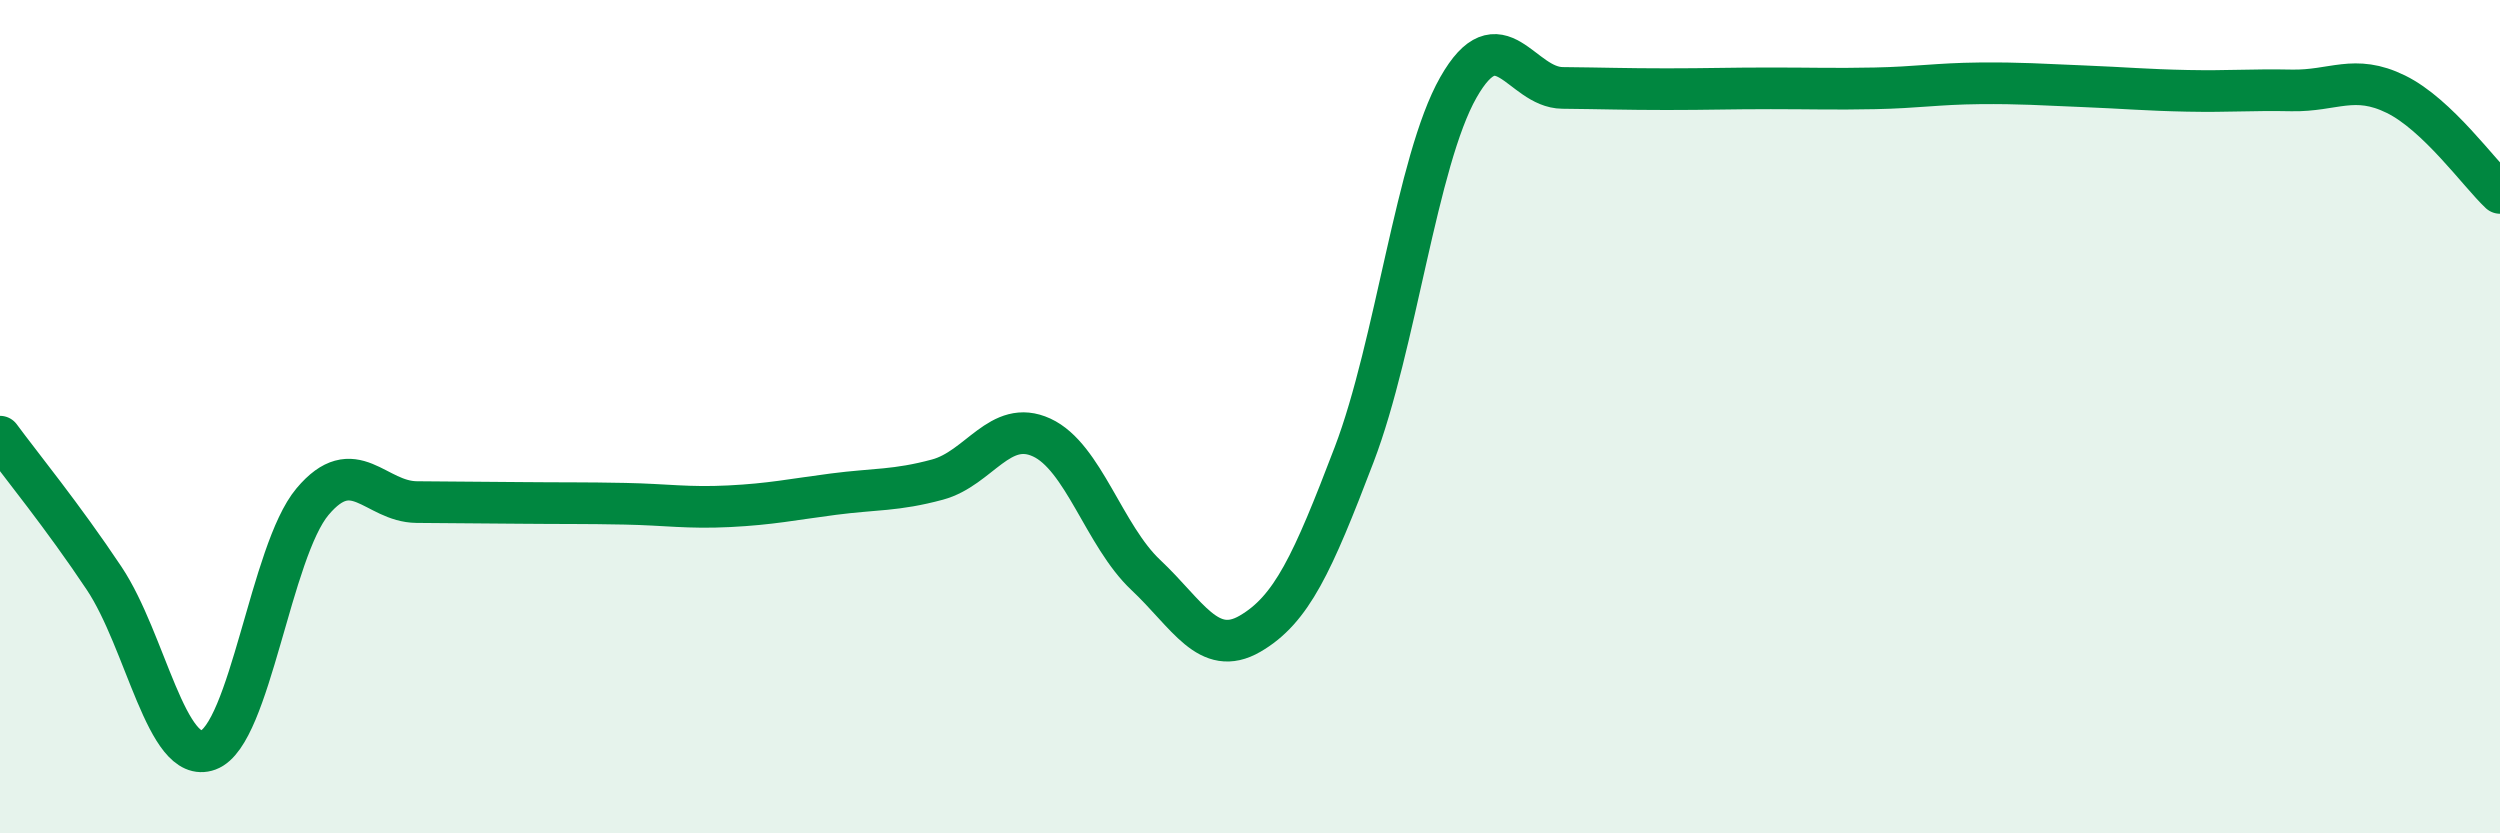
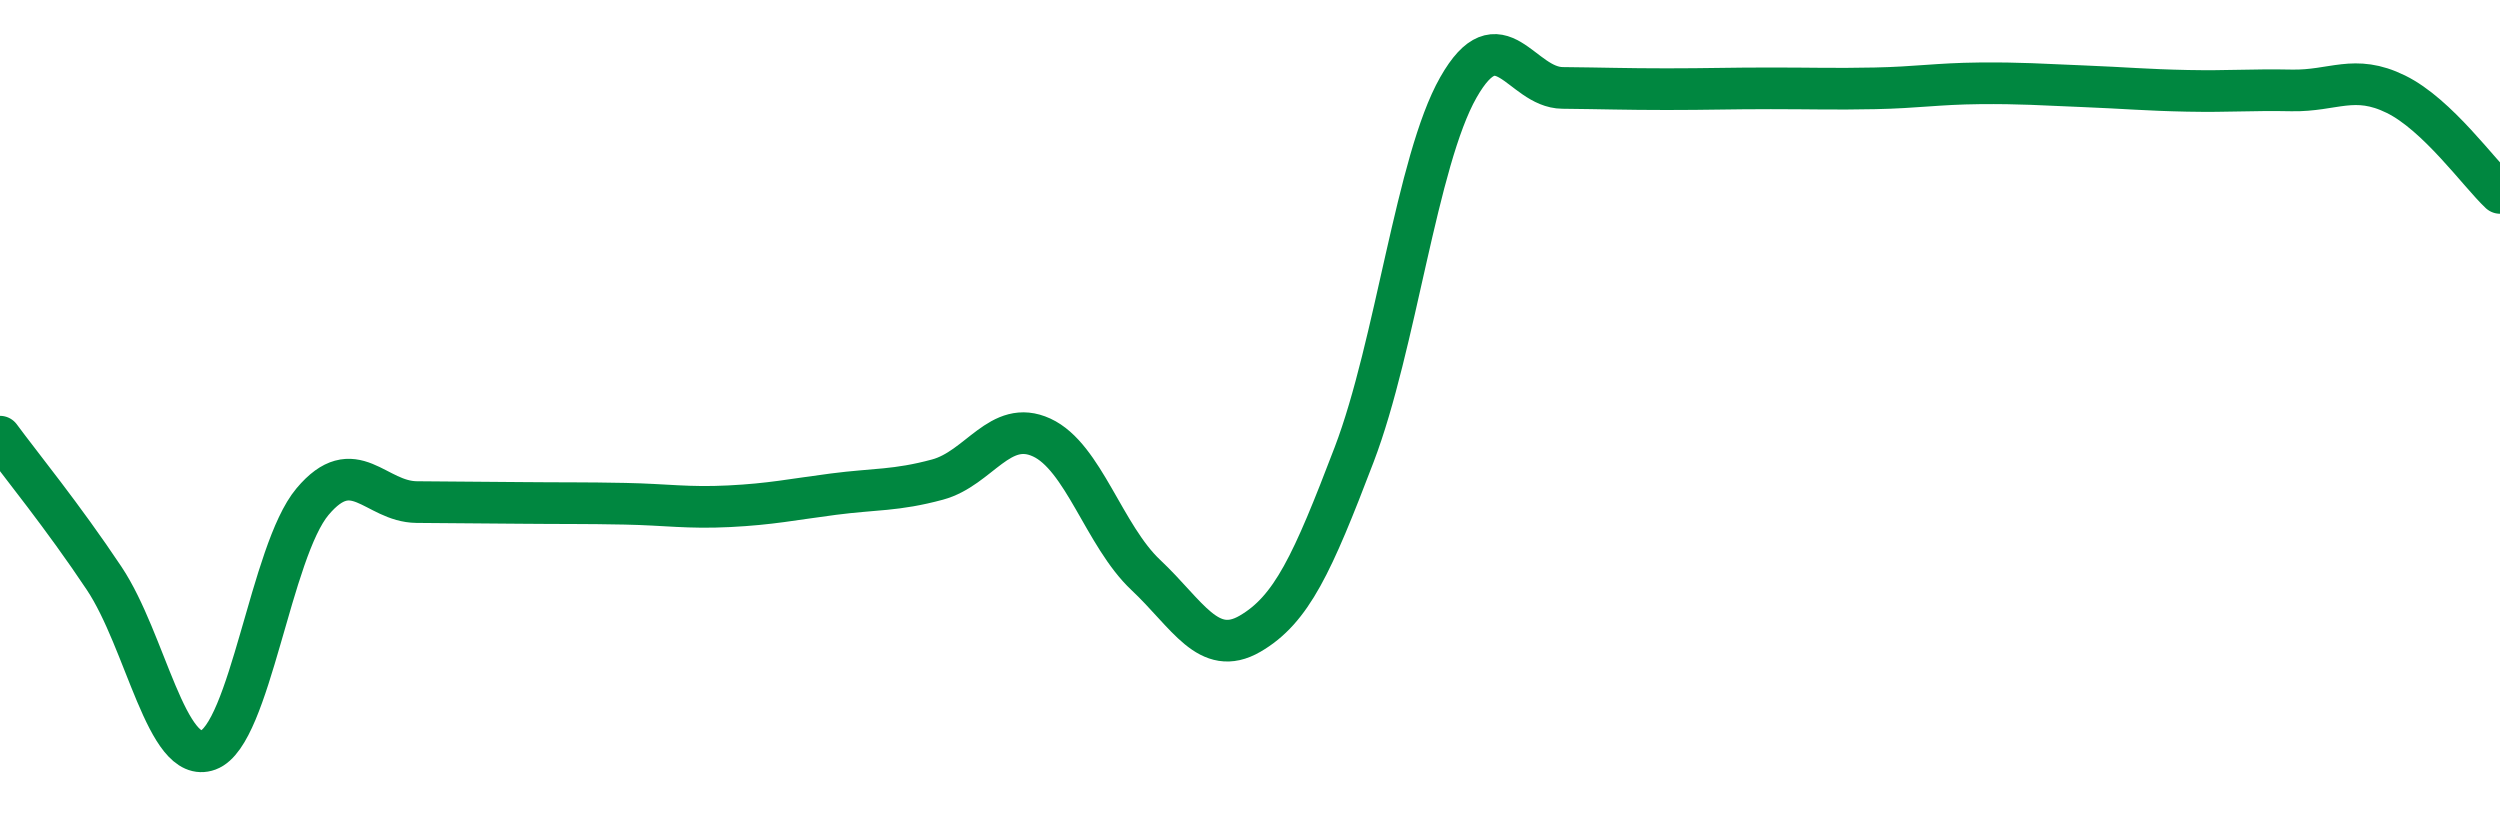
<svg xmlns="http://www.w3.org/2000/svg" width="60" height="20" viewBox="0 0 60 20">
-   <path d="M 0,10.48 C 0.5,11.16 1.5,12.38 2.5,13.88 C 3.5,15.38 4,18.37 5,18 C 6,17.63 6.5,13.23 7.5,12.04 C 8.5,10.85 9,12.04 10,12.05 C 11,12.06 11.5,12.06 12.5,12.07 C 13.5,12.08 14,12.07 15,12.09 C 16,12.11 16.5,12.2 17.5,12.15 C 18.5,12.1 19,11.99 20,11.86 C 21,11.73 21.5,11.78 22.5,11.51 C 23.5,11.24 24,10.04 25,10.5 C 26,10.96 26.5,12.86 27.5,13.8 C 28.5,14.74 29,15.79 30,15.21 C 31,14.63 31.5,13.53 32.5,10.91 C 33.5,8.29 34,3.86 35,2.1 C 36,0.34 36.5,2.1 37.5,2.11 C 38.5,2.12 39,2.14 40,2.14 C 41,2.14 41.5,2.12 42.5,2.12 C 43.5,2.12 44,2.14 45,2.12 C 46,2.1 46.5,2.01 47.5,2 C 48.5,1.99 49,2.03 50,2.07 C 51,2.11 51.5,2.16 52.5,2.18 C 53.5,2.2 54,2.15 55,2.17 C 56,2.19 56.5,1.77 57.5,2.26 C 58.5,2.75 59.5,4.16 60,4.63L60 20L0 20Z" fill="#008740" opacity="0.1" stroke-linecap="round" stroke-linejoin="round" />
  <path d="M 0,10.48 C 0.5,11.16 1.5,12.38 2.5,13.88 C 3.5,15.38 4,18.37 5,18 C 6,17.63 6.5,13.23 7.5,12.04 C 8.5,10.85 9,12.04 10,12.05 C 11,12.06 11.5,12.06 12.5,12.07 C 13.5,12.08 14,12.07 15,12.09 C 16,12.11 16.5,12.2 17.5,12.15 C 18.5,12.1 19,11.99 20,11.86 C 21,11.73 21.5,11.78 22.5,11.51 C 23.5,11.24 24,10.04 25,10.5 C 26,10.96 26.5,12.86 27.5,13.8 C 28.5,14.74 29,15.79 30,15.21 C 31,14.63 31.5,13.53 32.5,10.91 C 33.5,8.29 34,3.86 35,2.1 C 36,0.34 36.5,2.1 37.5,2.11 C 38.5,2.12 39,2.14 40,2.14 C 41,2.14 41.5,2.12 42.5,2.12 C 43.5,2.12 44,2.14 45,2.12 C 46,2.1 46.5,2.01 47.5,2 C 48.5,1.99 49,2.03 50,2.07 C 51,2.11 51.5,2.16 52.5,2.18 C 53.5,2.2 54,2.15 55,2.17 C 56,2.19 56.5,1.77 57.5,2.26 C 58.5,2.75 59.5,4.16 60,4.63" stroke="#008740" stroke-width="1" fill="none" stroke-linecap="round" stroke-linejoin="round" />
</svg>